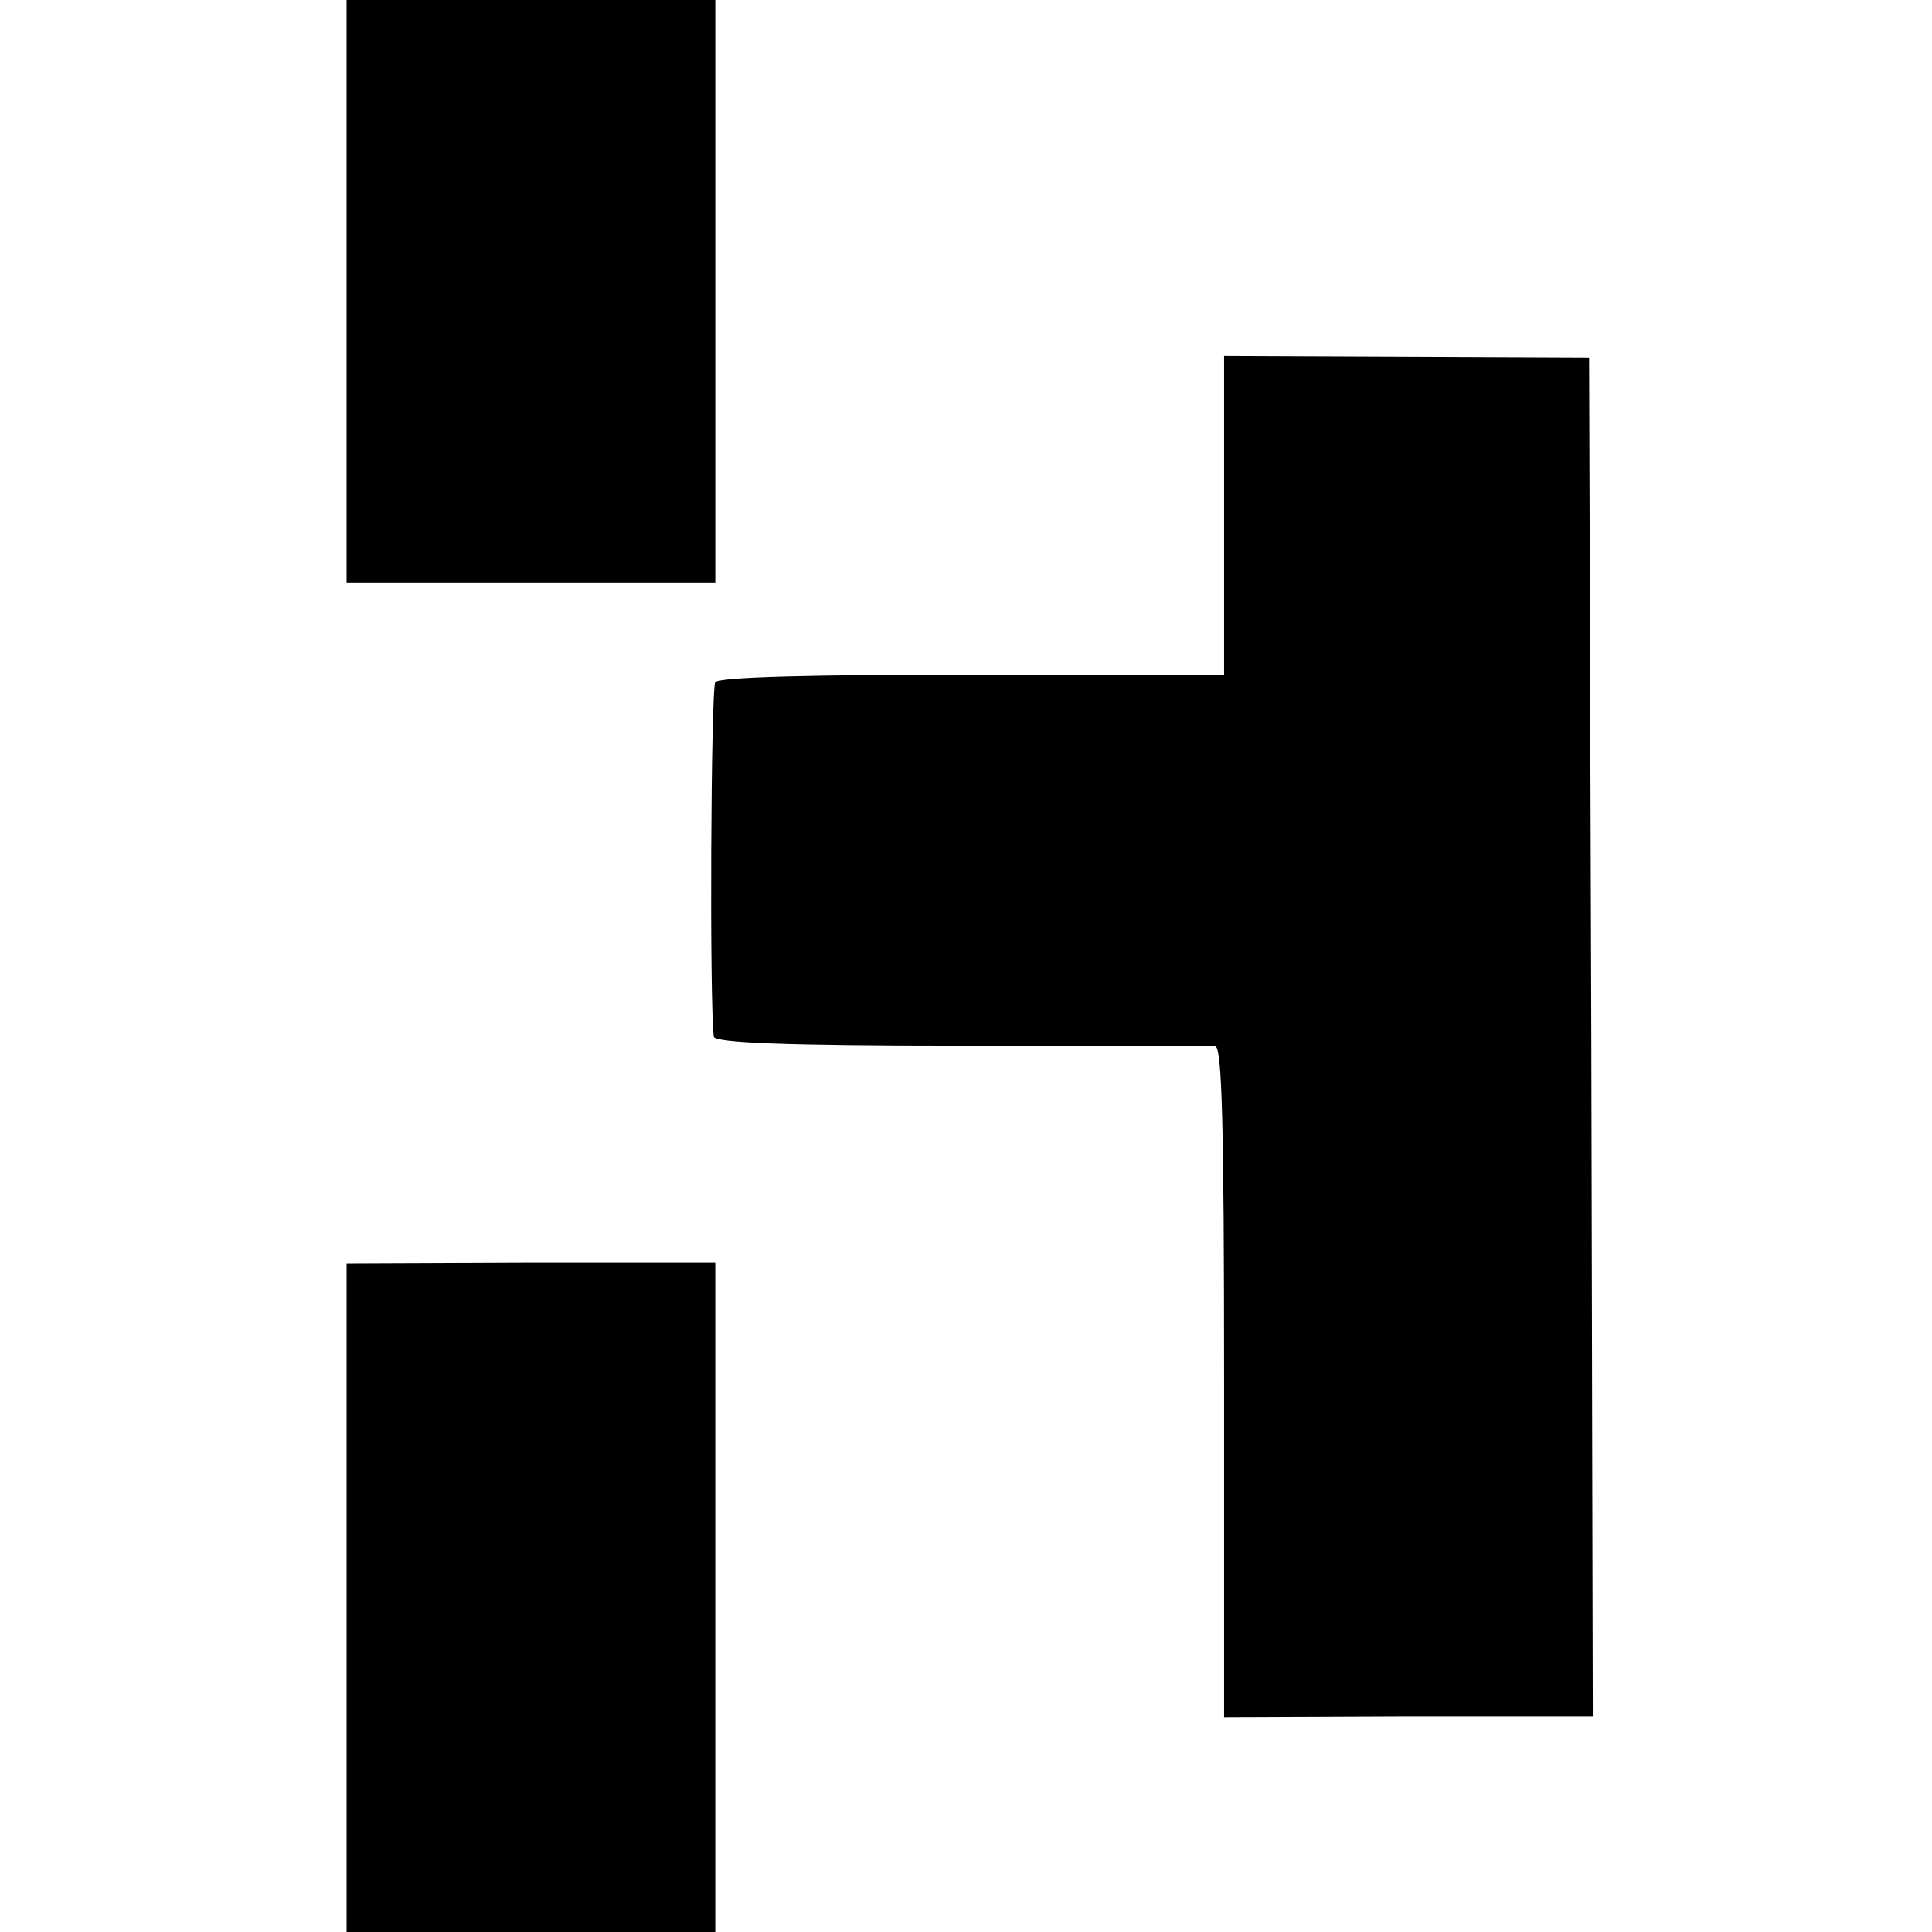
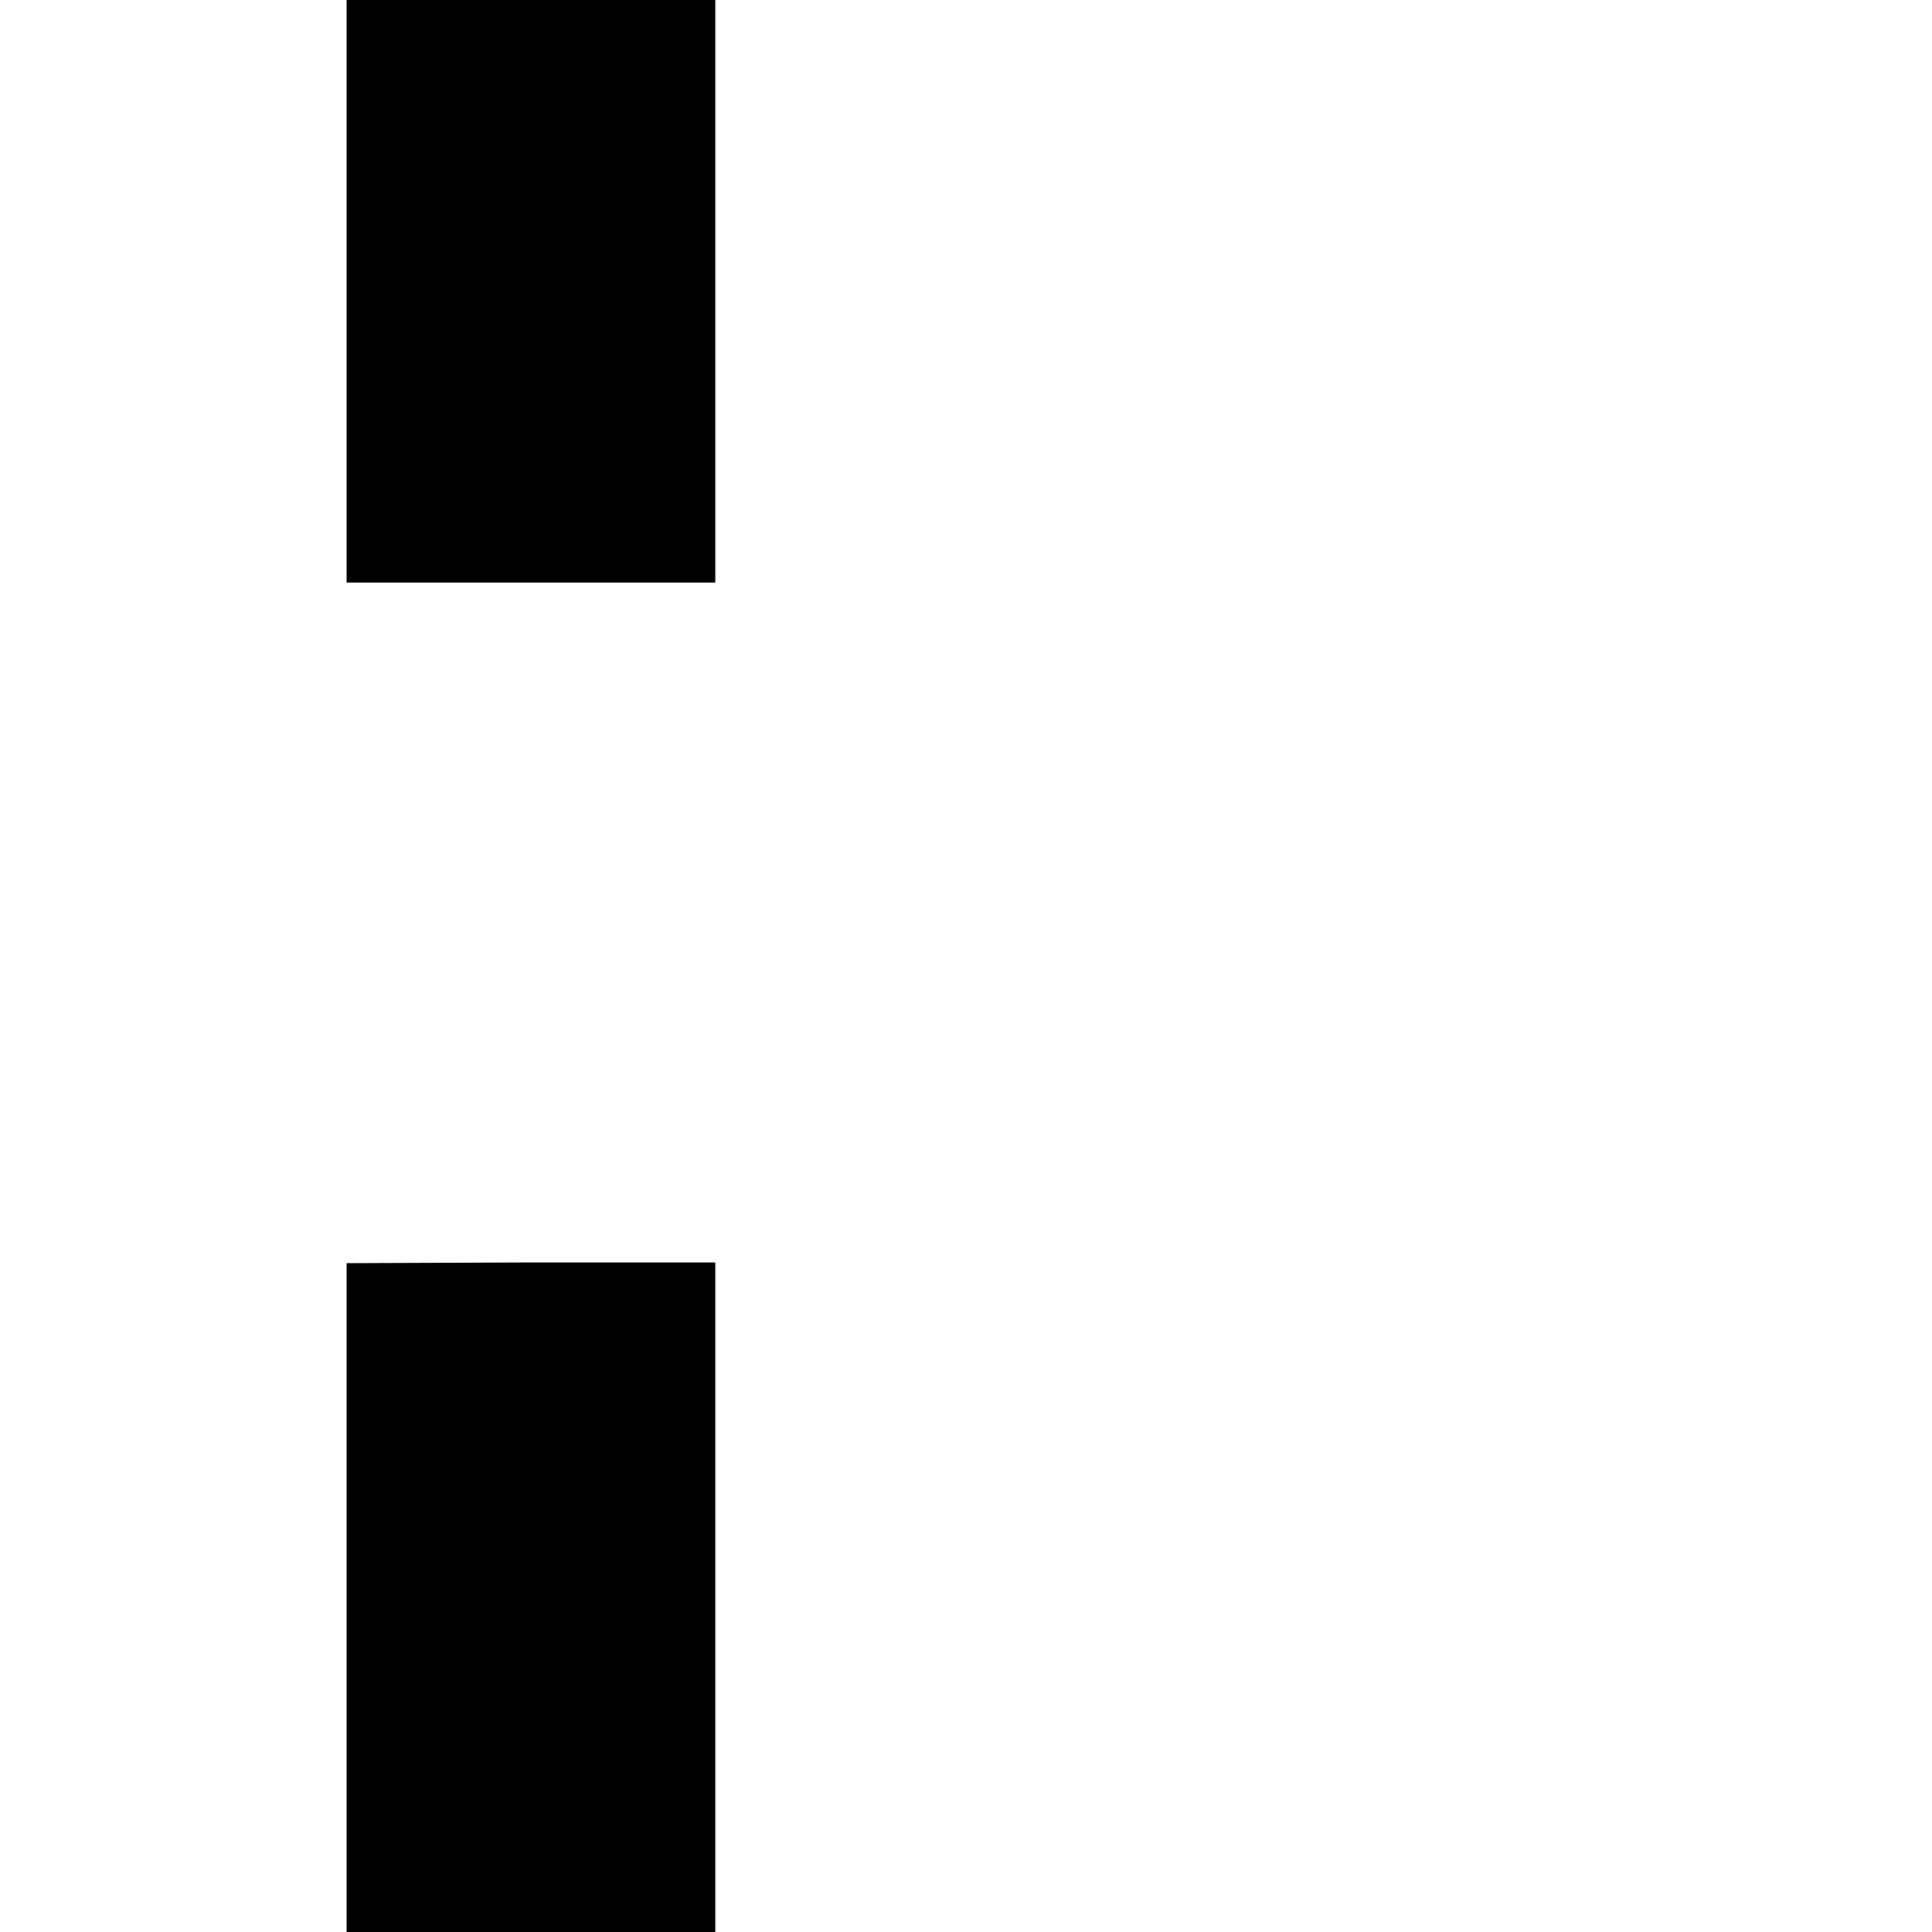
<svg xmlns="http://www.w3.org/2000/svg" version="1.0" width="262pt" height="262pt" viewBox="0 0 262 262" preserveAspectRatio="xMidYMid meet">
  <g transform="translate(0,262) scale(0.1,-0.1)" fill="#000000" stroke="none">
    <path d="M470 2225 l0 -395 250 0 250 0 0 395 0 395 -250 0 -250 0 0 -395z" />
-     <path d="M1660 1921 l0 -216 -341 0 c-217 0 -343 -3 -349 -10 -6 -8 -8 -437 -2 -481 2 -8 97 -12 335 -12 182 0 338 -1 345 -1 9 -1 12 -99 12 -456 l0 -454 250 1 250 0 -2 922 -3 921 -247 1 -248 1 0 -216z" />
-     <path d="M470 453 l0 -453 250 0 250 0 0 454 0 454 -250 0 -250 -1 0 -454z" />
+     <path d="M470 453 l0 -453 250 0 250 0 0 454 0 454 -250 0 -250 -1 0 -454" />
  </g>
</svg>